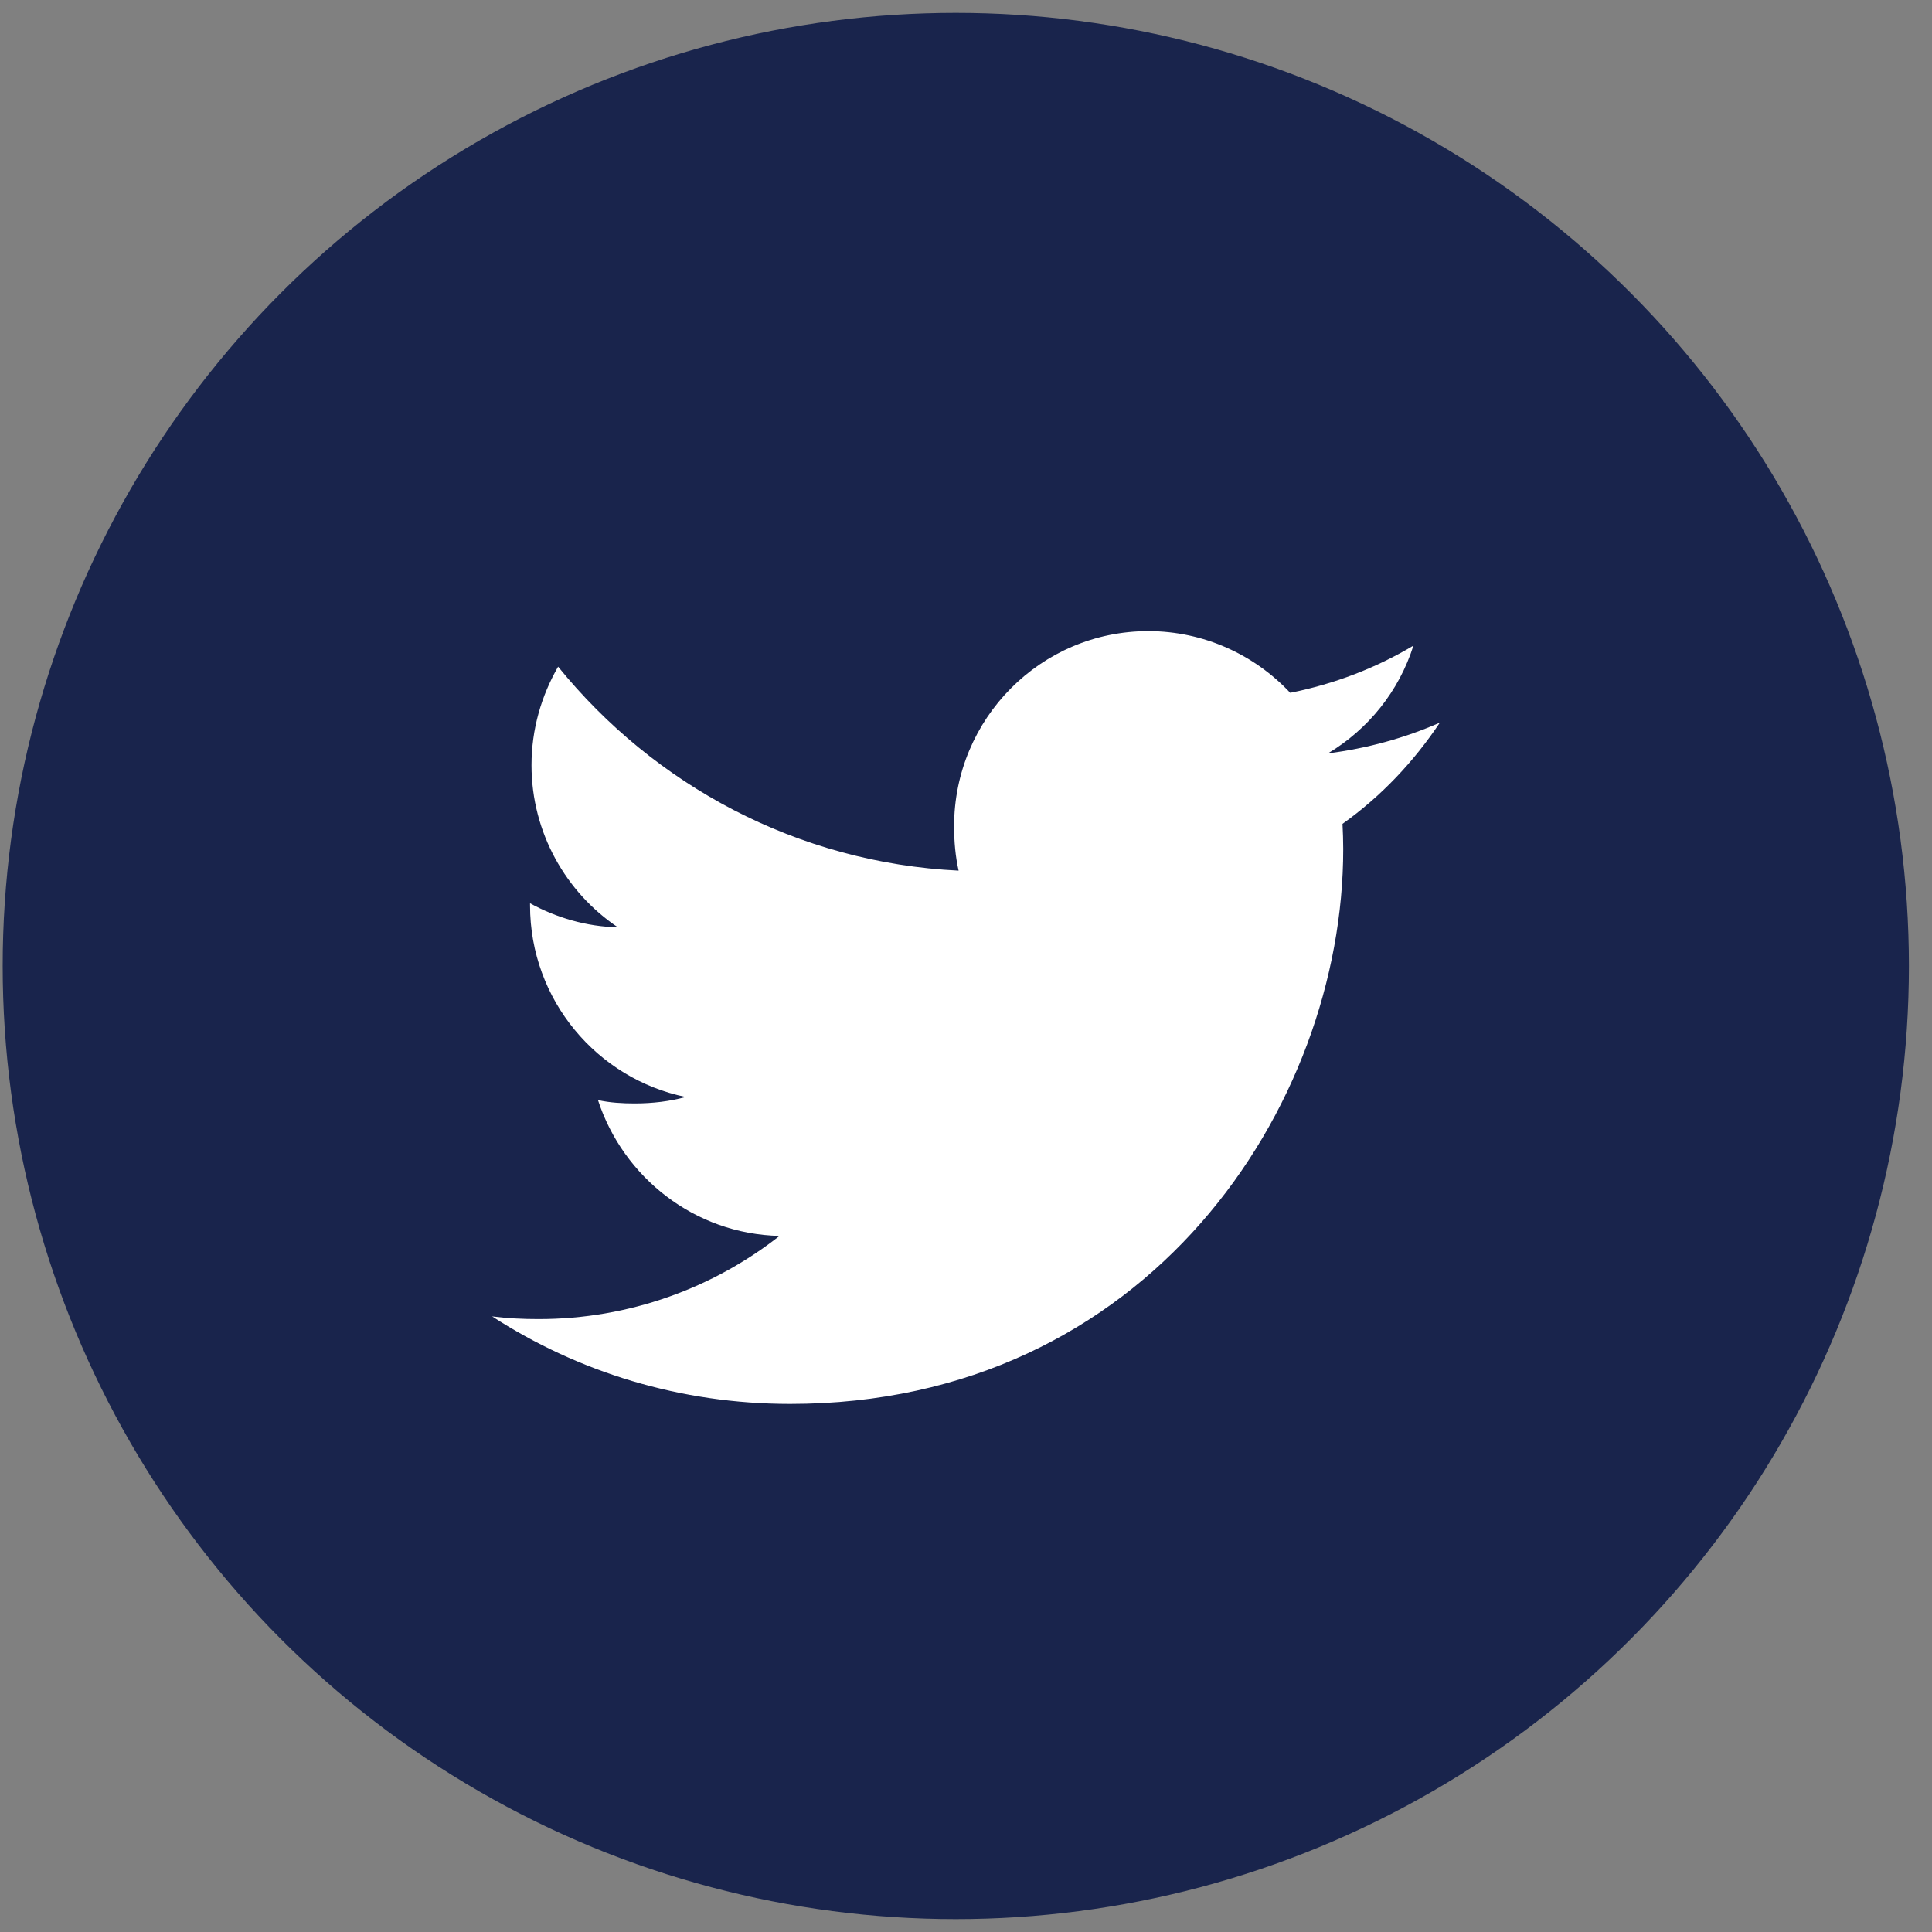
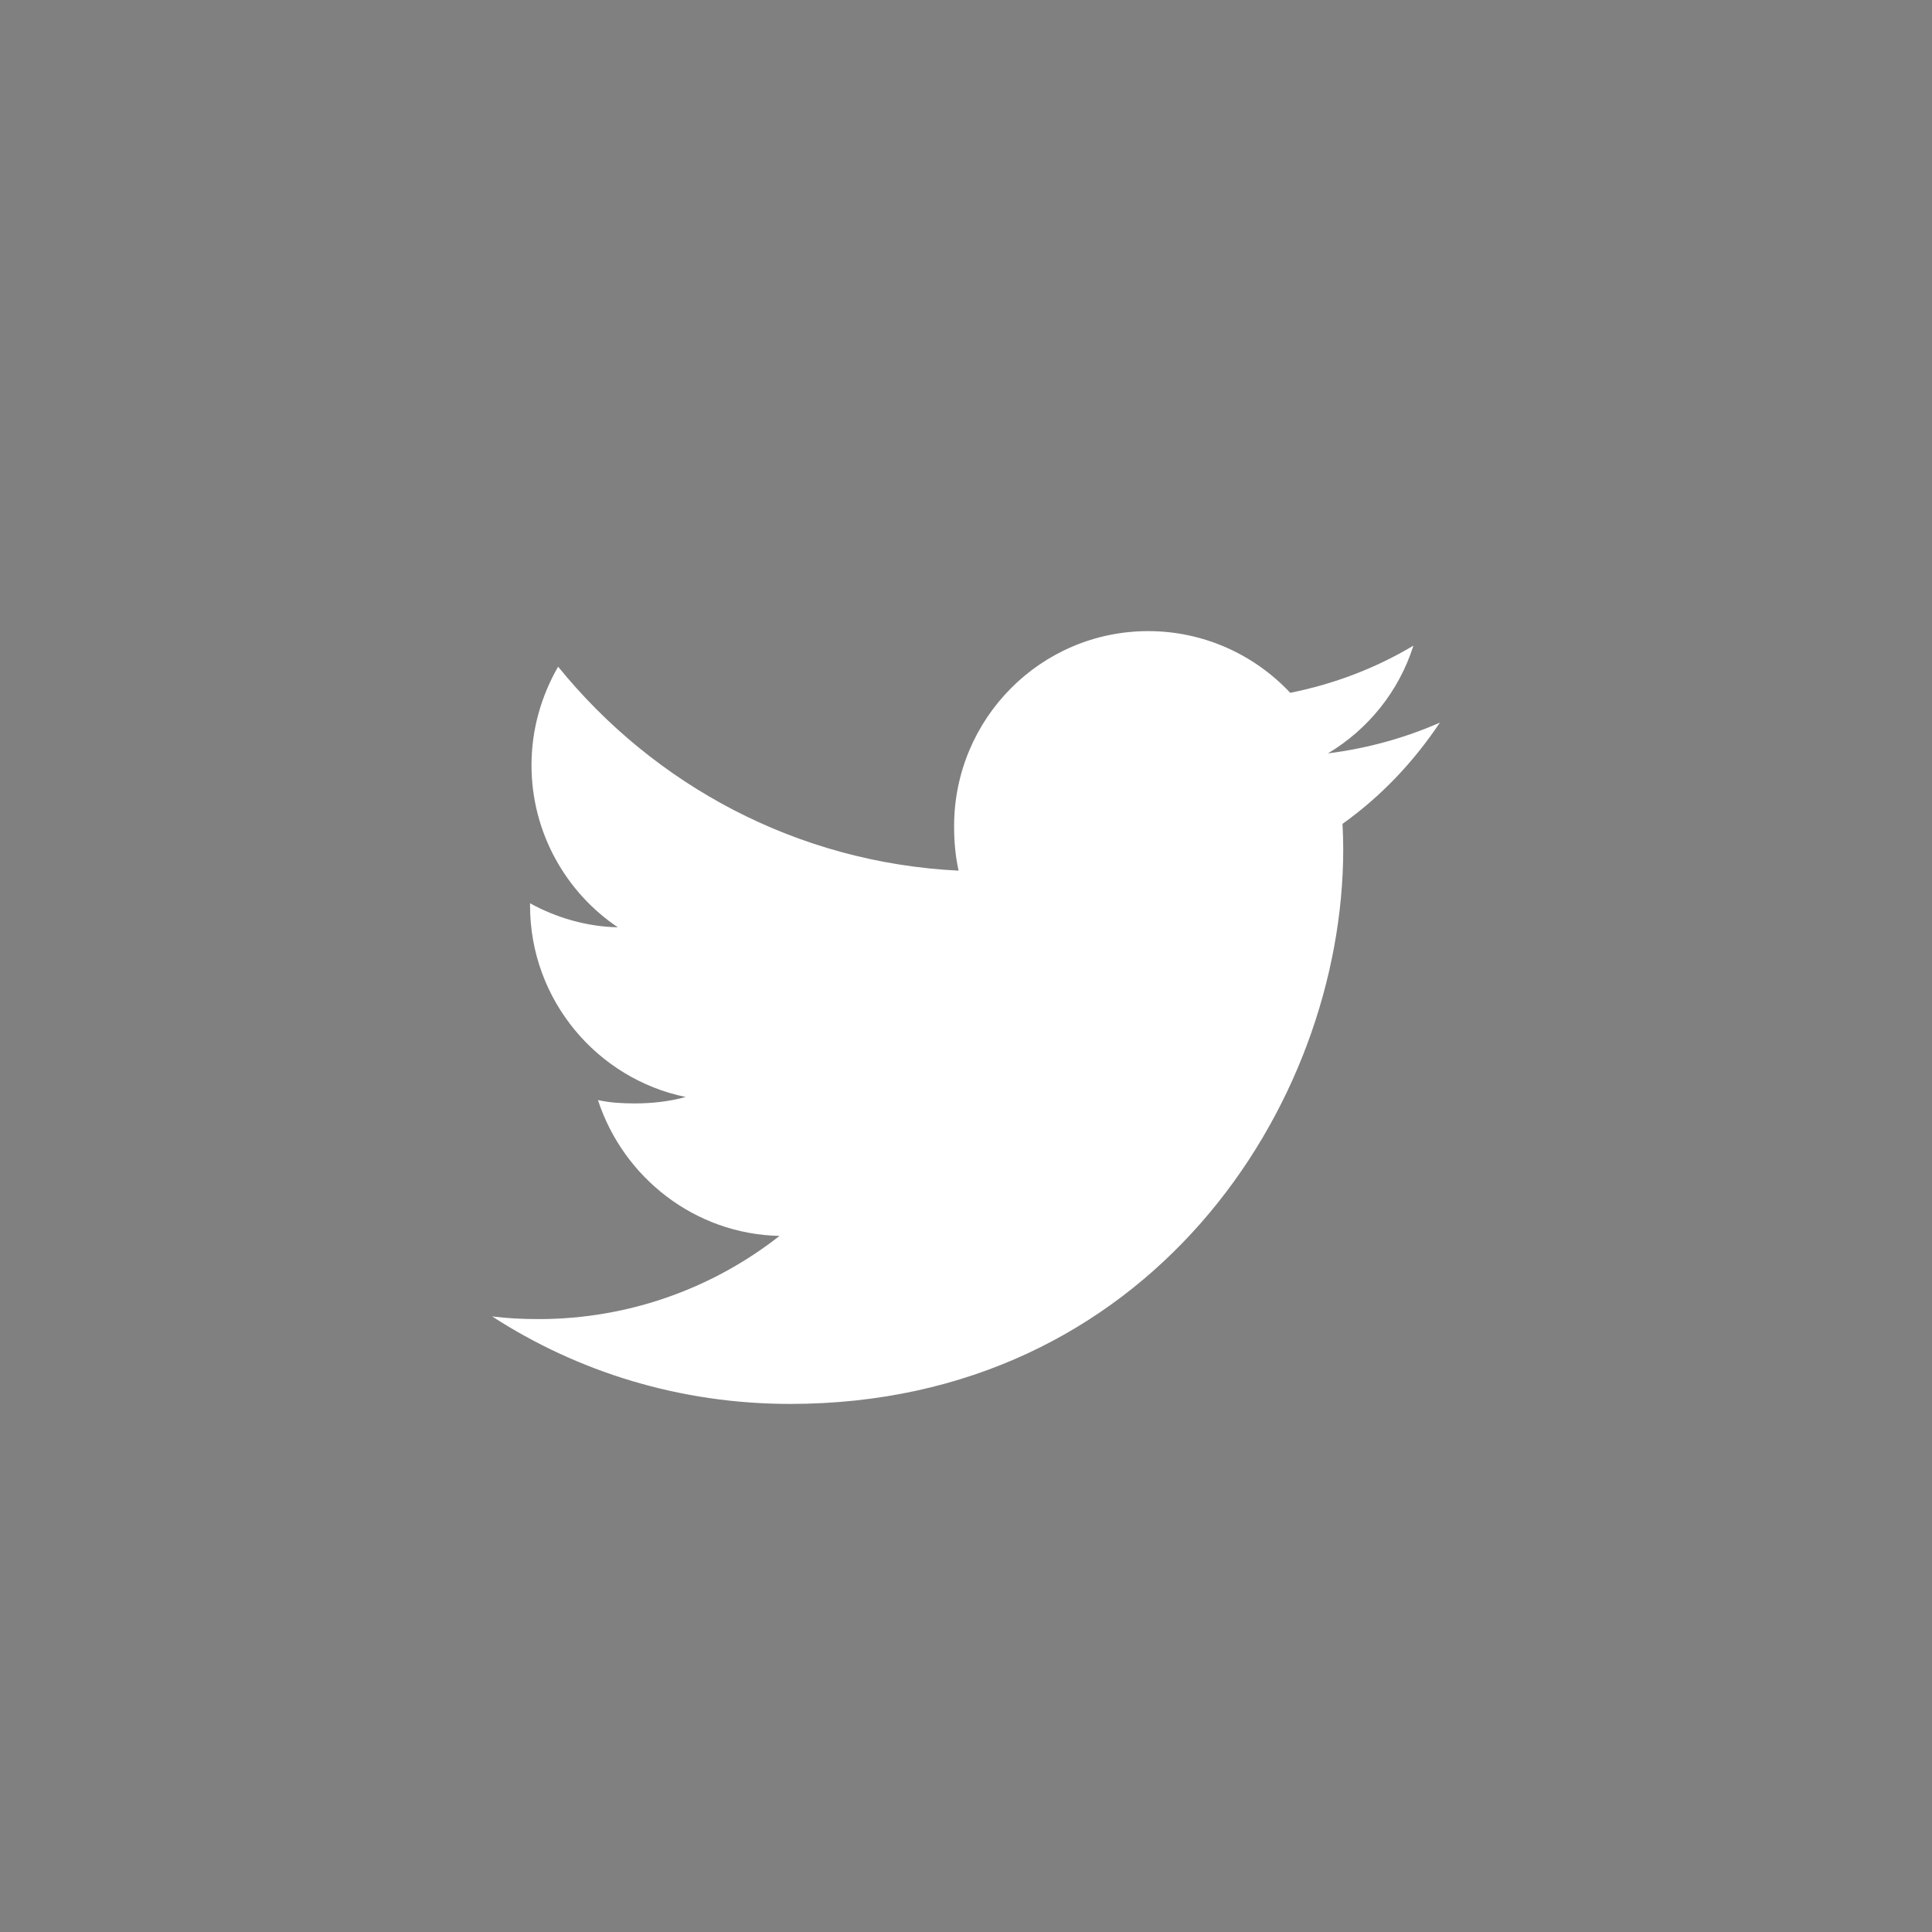
<svg xmlns="http://www.w3.org/2000/svg" width="75px" height="75px" viewBox="0 0 75 75" version="1.1">
  <rect x="0" y="0" width="75" height="75" fill="#808080" stroke="none" />
  <title>Group 48</title>
  <g id="Page-1" stroke="none" stroke-width="1" fill="none" fill-rule="evenodd">
    <g id="01-Virtue-Poker-Web-Homepage" transform="translate(-750, -5457)">
      <g id="VP-Community" transform="translate(0, 5330)">
        <g id="Group-48" transform="translate(750.104, 127.5)">
-           <circle id="Oval-Copy-5" fill="#19244C" cx="37" cy="37" r="37" />
          <path d="M55.792,27.552 C54.424,28.154 52.966,28.553 51.446,28.747 C53.01,27.81 54.203,26.338 54.765,24.563 C53.307,25.435 51.697,26.052 49.982,26.395 C48.597,24.916 46.624,24 44.472,24 C40.296,24 36.934,27.402 36.934,31.572 C36.934,32.172 36.985,32.748 37.109,33.298 C30.838,32.991 25.289,29.975 21.562,25.38 C20.911,26.513 20.529,27.81 20.529,29.206 C20.529,31.828 21.874,34.152 23.88,35.497 C22.668,35.474 21.479,35.121 20.472,34.565 C20.472,34.588 20.472,34.618 20.472,34.648 C20.472,38.326 23.086,41.382 26.515,42.085 C25.901,42.254 25.232,42.335 24.537,42.335 C24.054,42.335 23.567,42.307 23.109,42.205 C24.087,45.203 26.86,47.407 30.157,47.478 C27.591,49.493 24.333,50.707 20.805,50.707 C20.187,50.707 19.593,50.679 19,50.603 C22.341,52.765 26.301,54 30.571,54 C44.451,54 52.04,42.462 52.04,32.46 C52.04,32.125 52.028,31.802 52.012,31.482 C53.509,30.415 54.767,29.084 55.792,27.552 Z" id="Path" fill="#FFFFFF" fill-rule="nonzero" />
        </g>
      </g>
    </g>
  </g>
</svg>